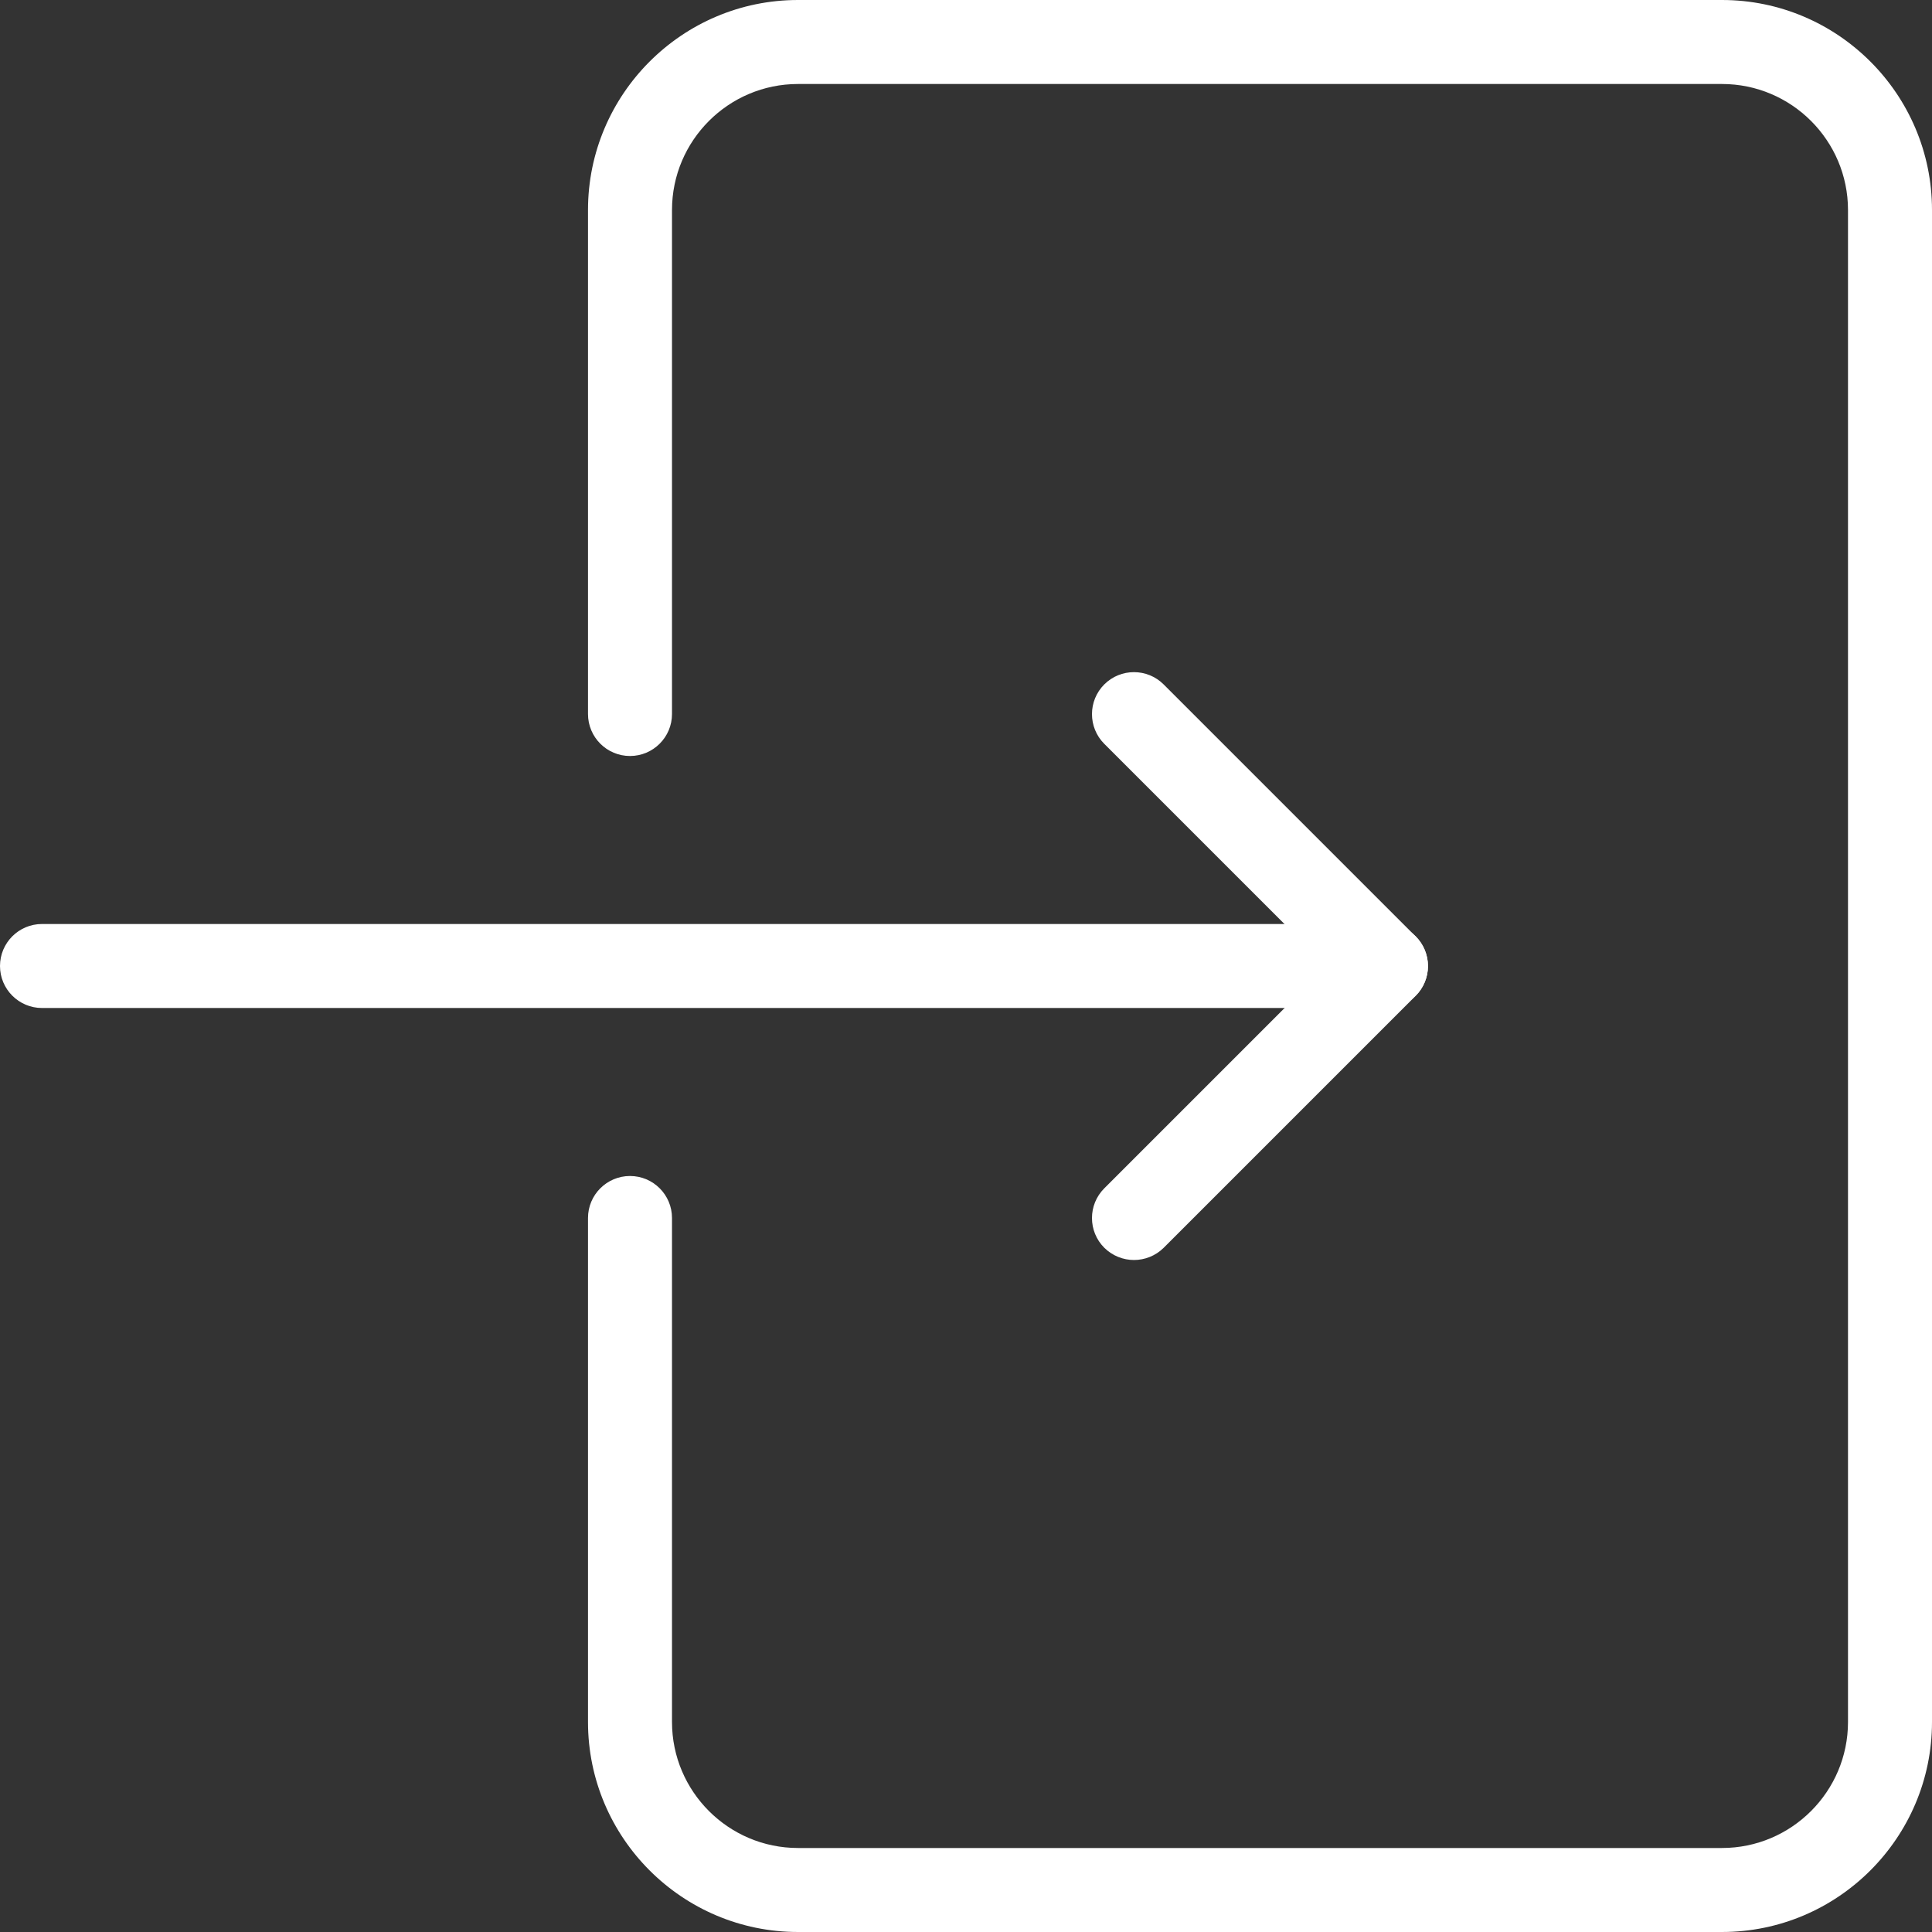
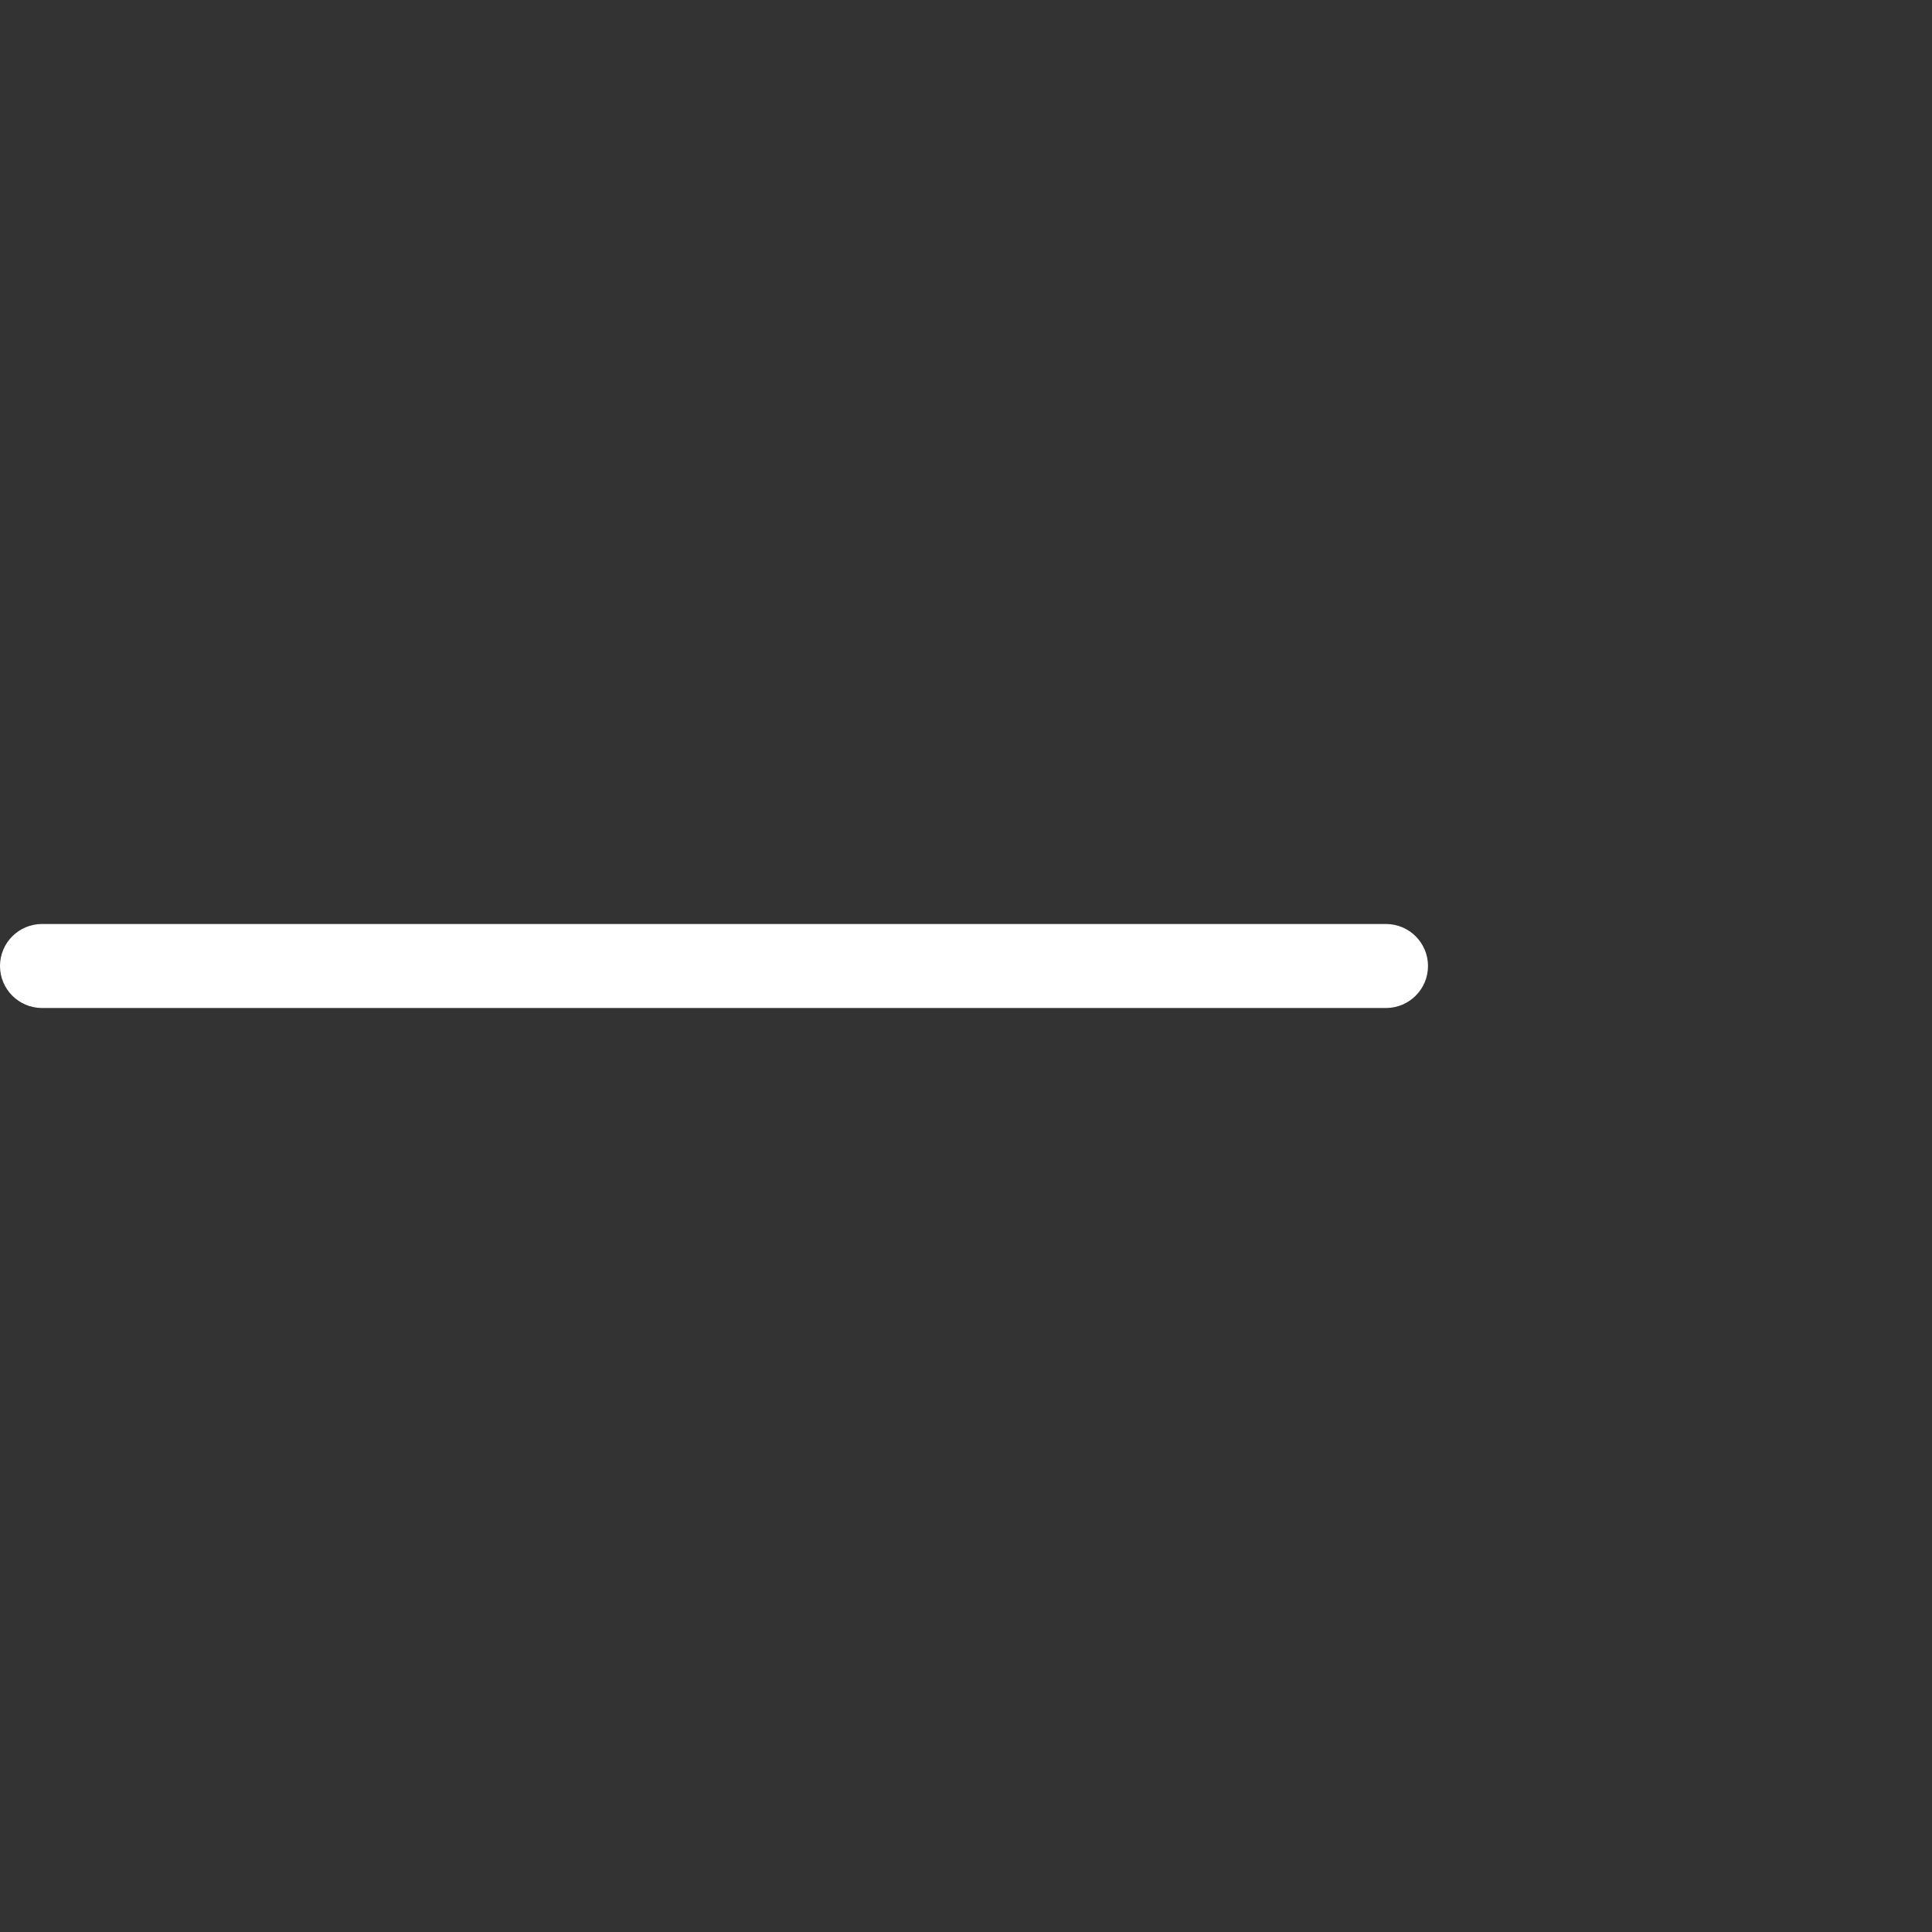
<svg xmlns="http://www.w3.org/2000/svg" version="1.1" id="Capa_1" x="0px" y="0px" viewBox="0 0 490.667 490.667" style="enable-background:new 0 0 490.667 490.667;" xml:space="preserve">
  <rect x="0" y="0" width="490.667" height="490.667" fill="#333333" stroke="none" />
  <g>
    <g>
-       <path fill="#ffffff" d="M437.333,0H202.667c-29.397,0-53.333,23.936-53.333,53.333v128c0,5.888,4.779,10.667,10.667,10.667    s10.667-4.779,10.667-10.667v-128c0-17.643,14.357-32,32-32h234.667c17.643,0,32,14.357,32,32v384c0,17.643-14.357,32-32,32    H202.667c-17.643,0-32-14.357-32-32v-128c0-5.888-4.779-10.667-10.667-10.667s-10.667,4.779-10.667,10.667v128    c0,29.397,23.936,53.333,53.333,53.333h234.667c29.397,0,53.333-23.936,53.333-53.333v-384C490.667,23.936,466.731,0,437.333,0z" />
-     </g>
+       </g>
  </g>
  <g>
    <g>
      <path fill="#ffffff" d="M352,234.667H10.667C4.779,234.667,0,239.445,0,245.333S4.779,256,10.667,256H352c5.888,0,10.667-4.779,10.667-10.667    S357.888,234.667,352,234.667z" />
    </g>
  </g>
  <g>
    <g>
-       <path fill="#ffffff" d="M359.531,237.824l-64-64c-4.16-4.16-10.923-4.16-15.083,0s-4.16,10.923,0,15.083l56.448,56.448l-56.448,56.448    c-4.16,4.16-4.16,10.923,0,15.083c2.091,2.069,4.821,3.115,7.552,3.115s5.461-1.045,7.531-3.093l64-64    C363.691,248.747,363.691,241.984,359.531,237.824z" />
-     </g>
+       </g>
  </g>
</svg>